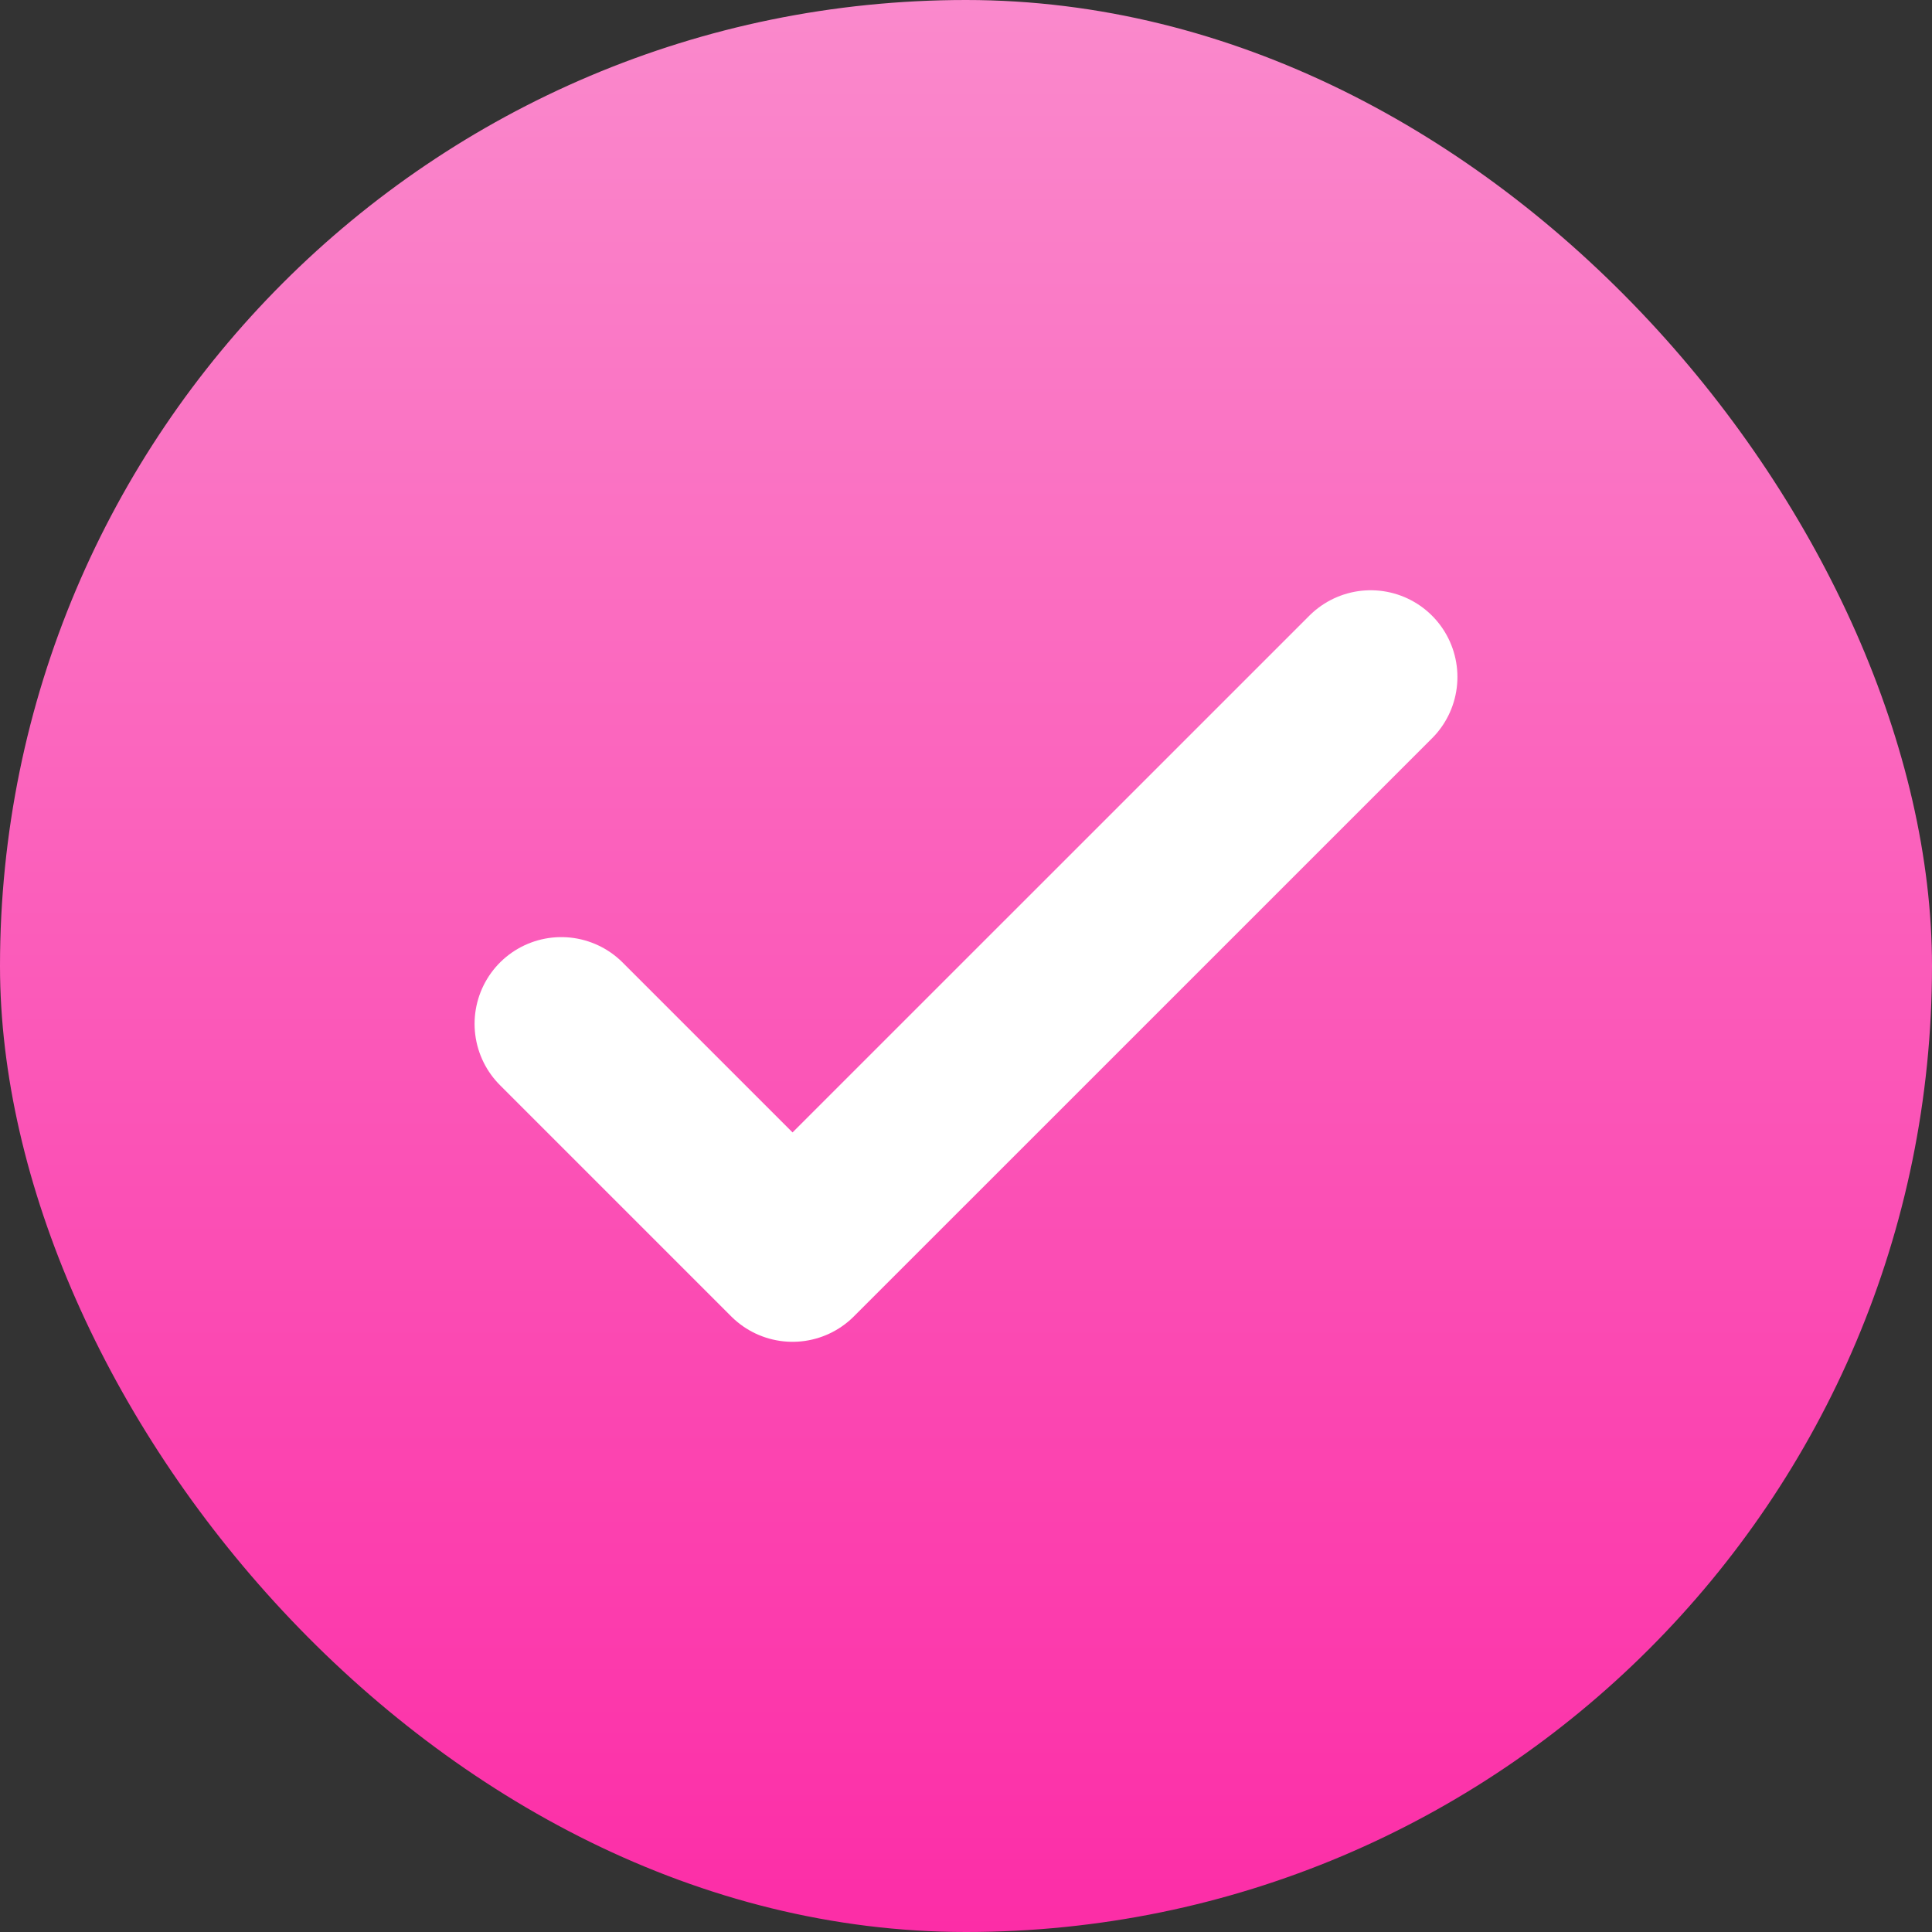
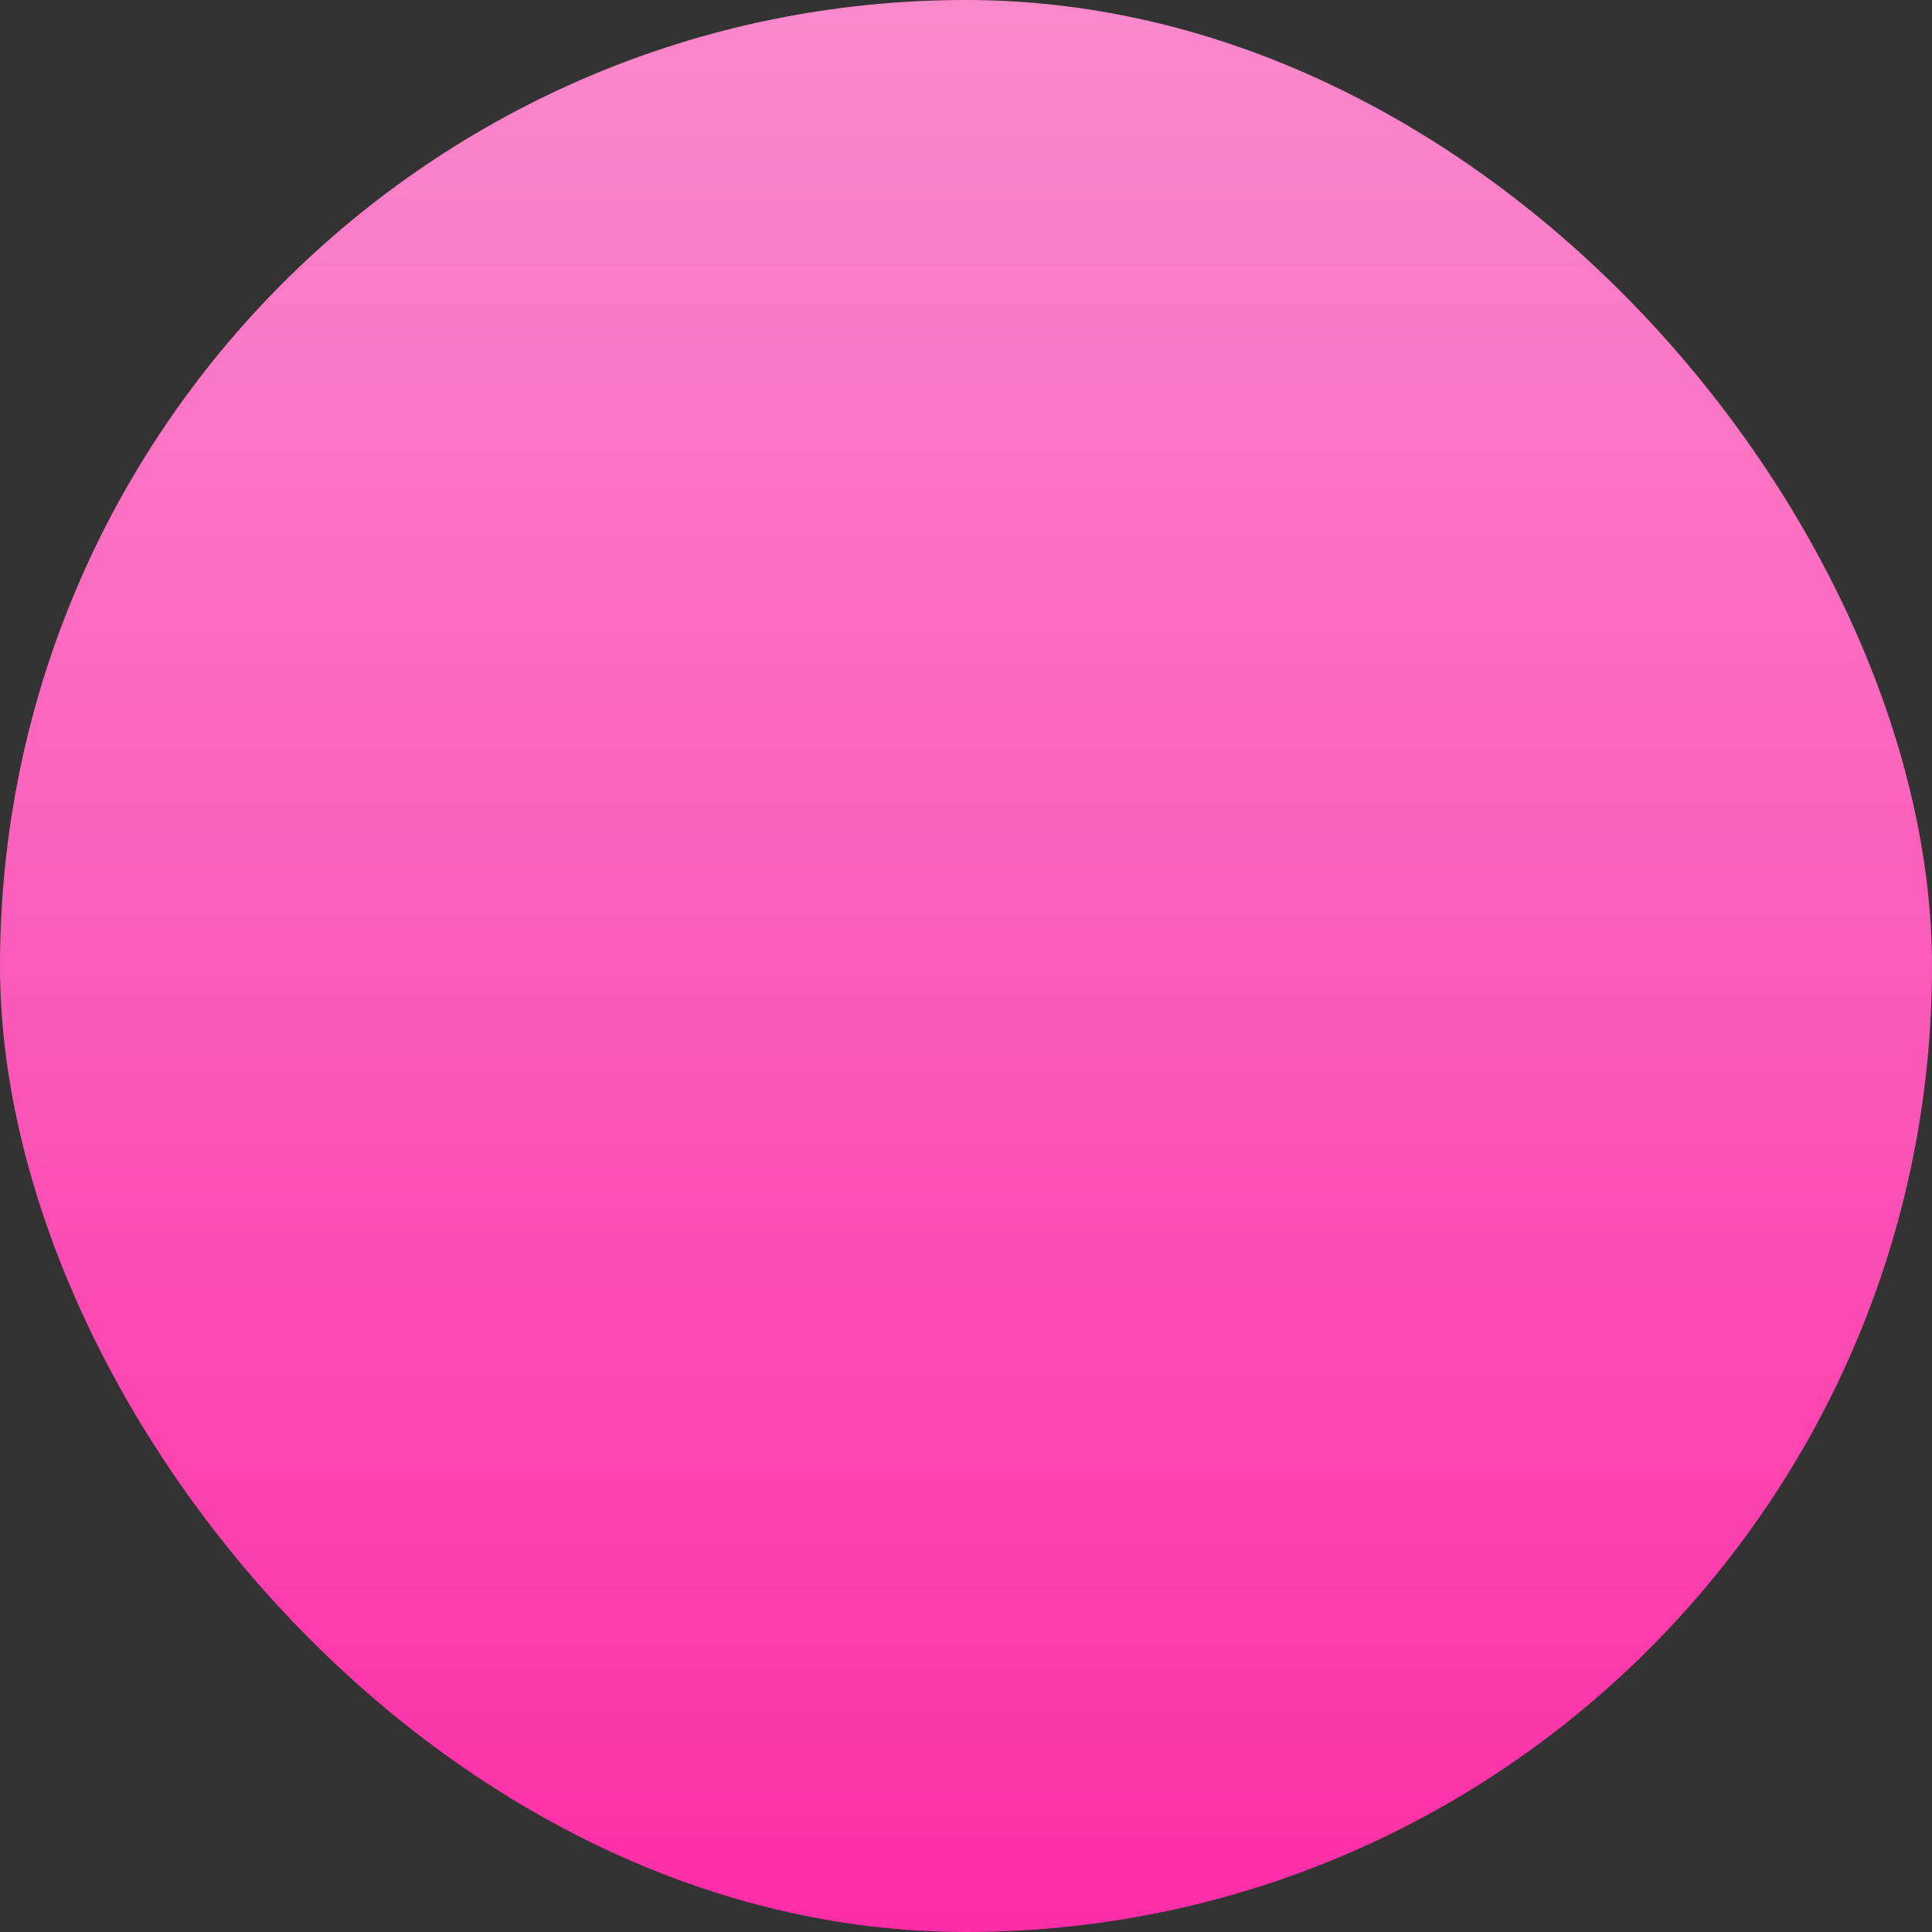
<svg xmlns="http://www.w3.org/2000/svg" width="32" height="32" viewBox="0 0 32 32" fill="none">
  <rect x="0" y="0" width="32" height="32" fill="#333333" stroke="none" />
  <rect width="32" height="32" rx="16" fill="url(#paint0_linear_2003_1688)" />
-   <path d="M9.297 16.958L13.127 20.788L22.703 11.213" stroke="white" stroke-width="2.873" stroke-linecap="round" stroke-linejoin="round" />
  <defs>
    <linearGradient id="paint0_linear_2003_1688" x1="16" y1="0" x2="16" y2="32" gradientUnits="userSpaceOnUse">
      <stop stop-color="#FA89CC" />
      <stop offset="1" stop-color="#FC2DA7" />
    </linearGradient>
  </defs>
</svg>